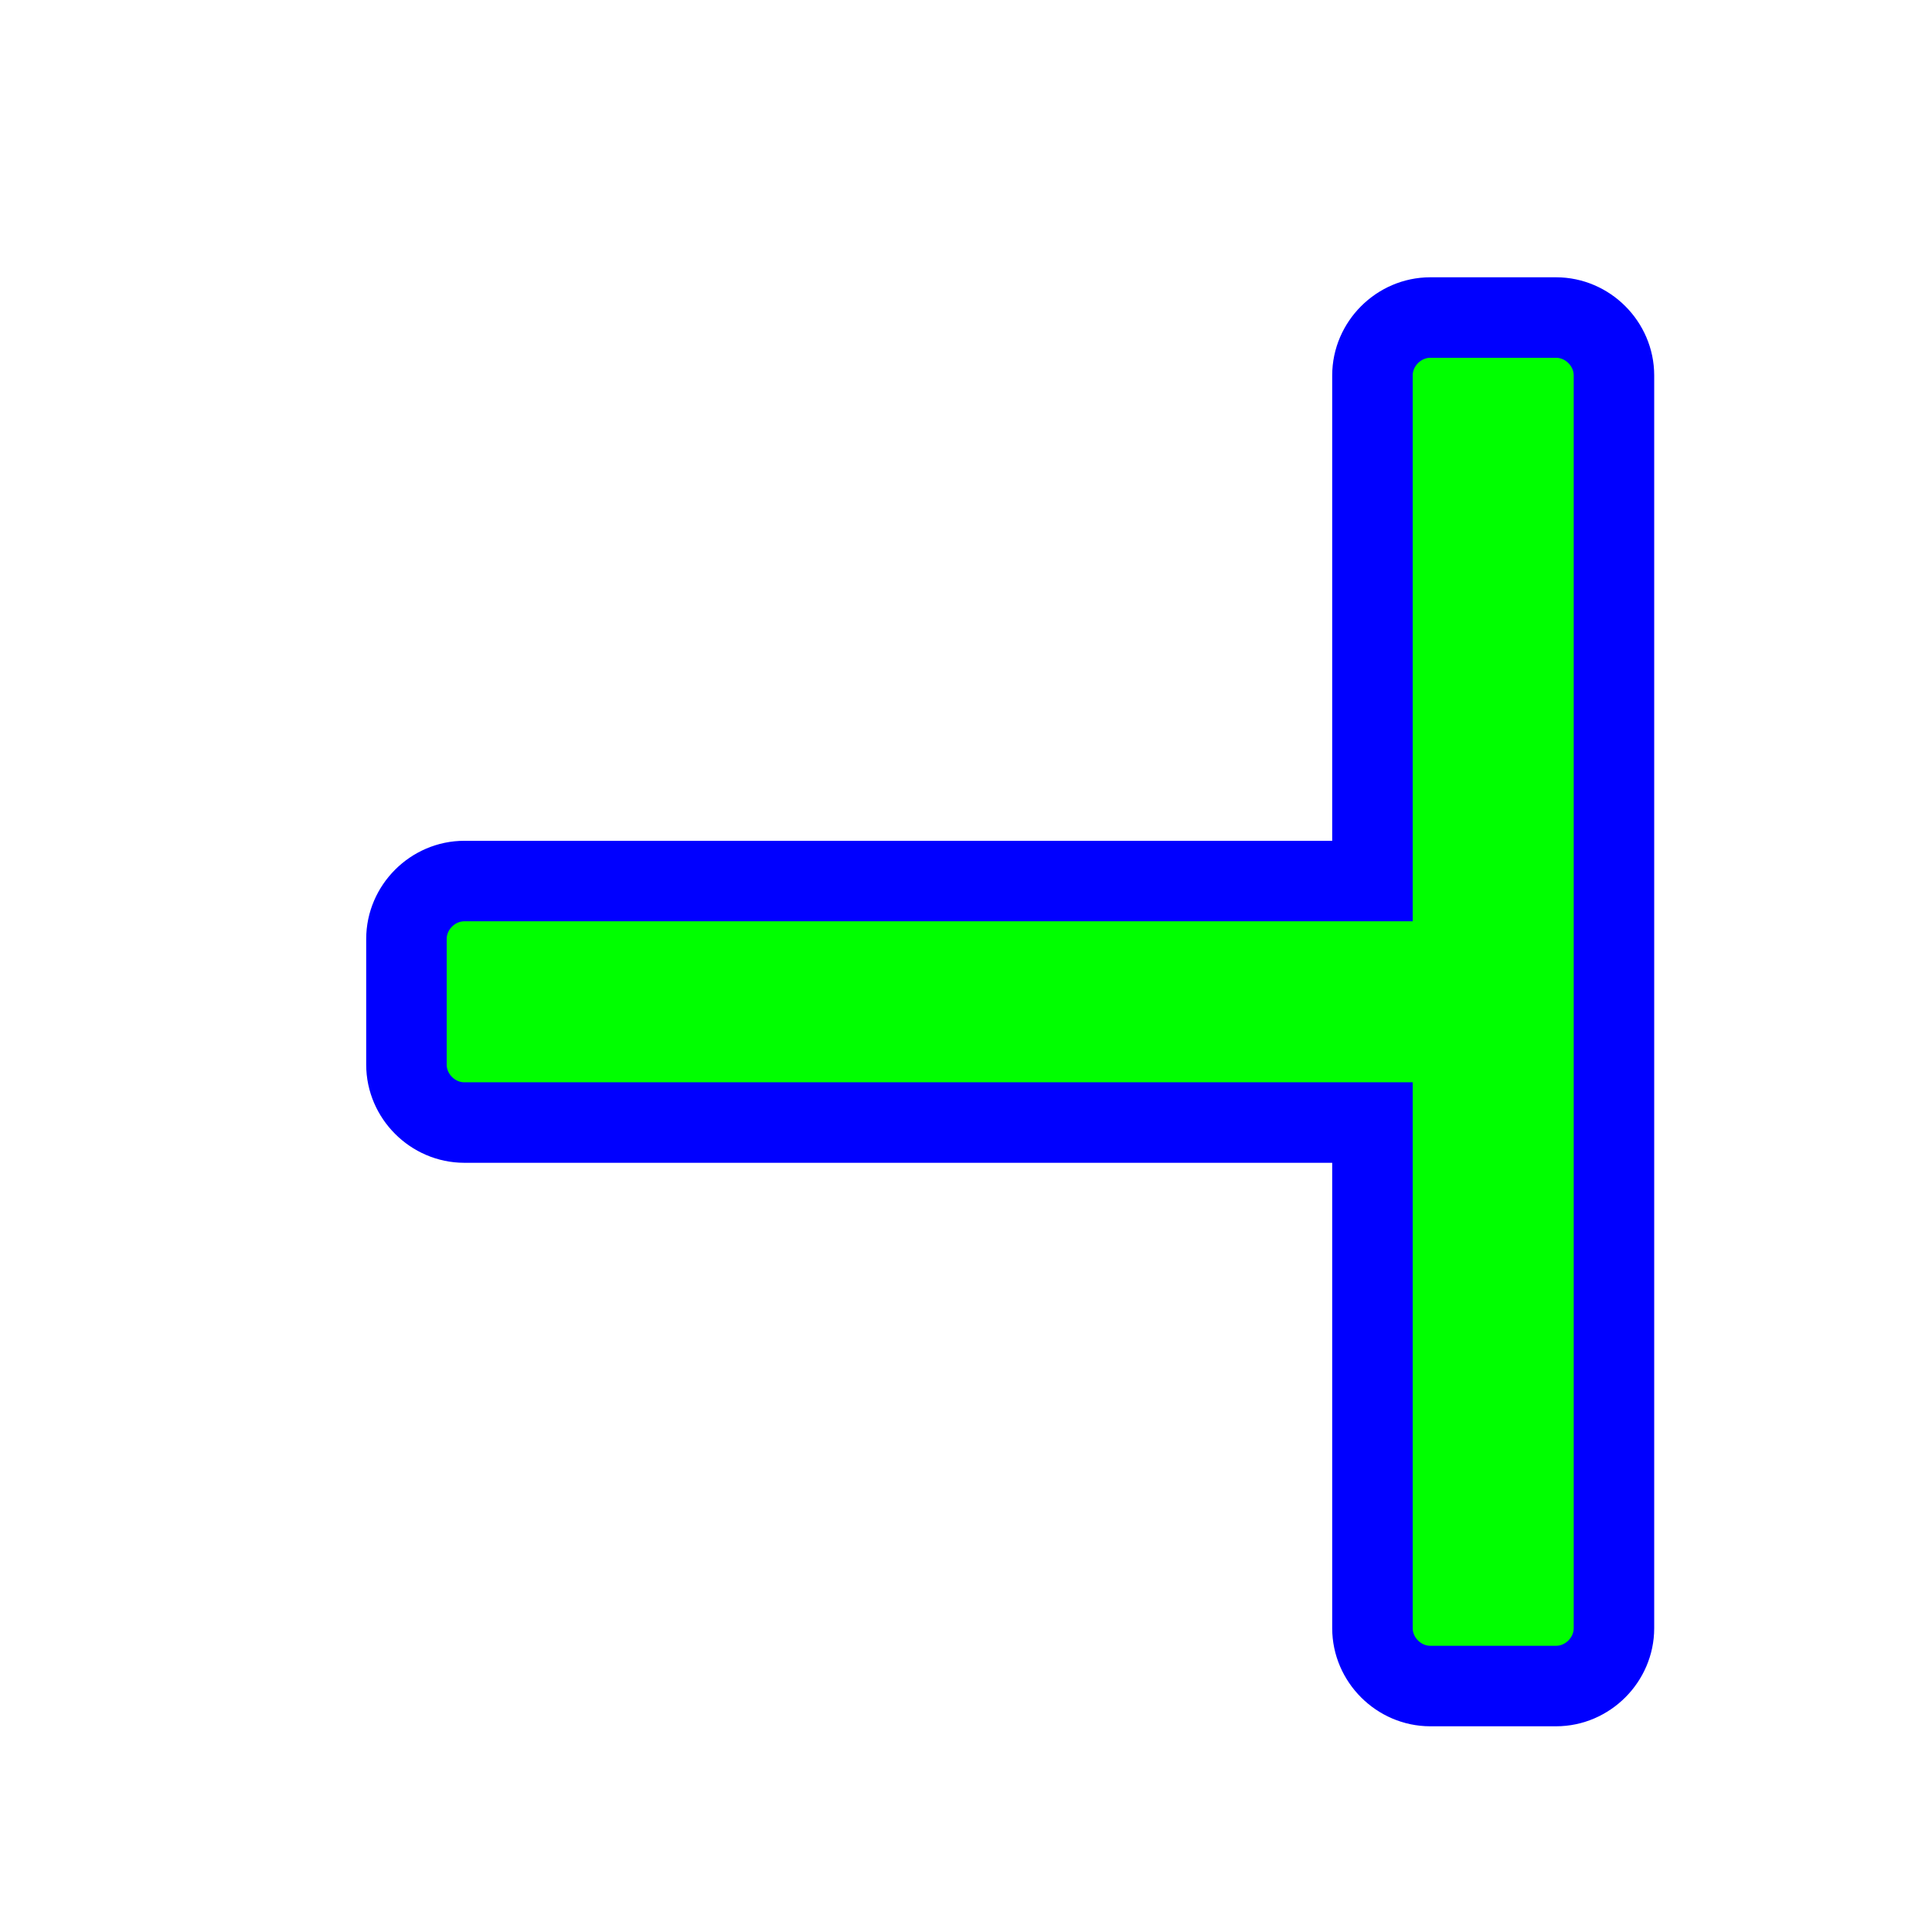
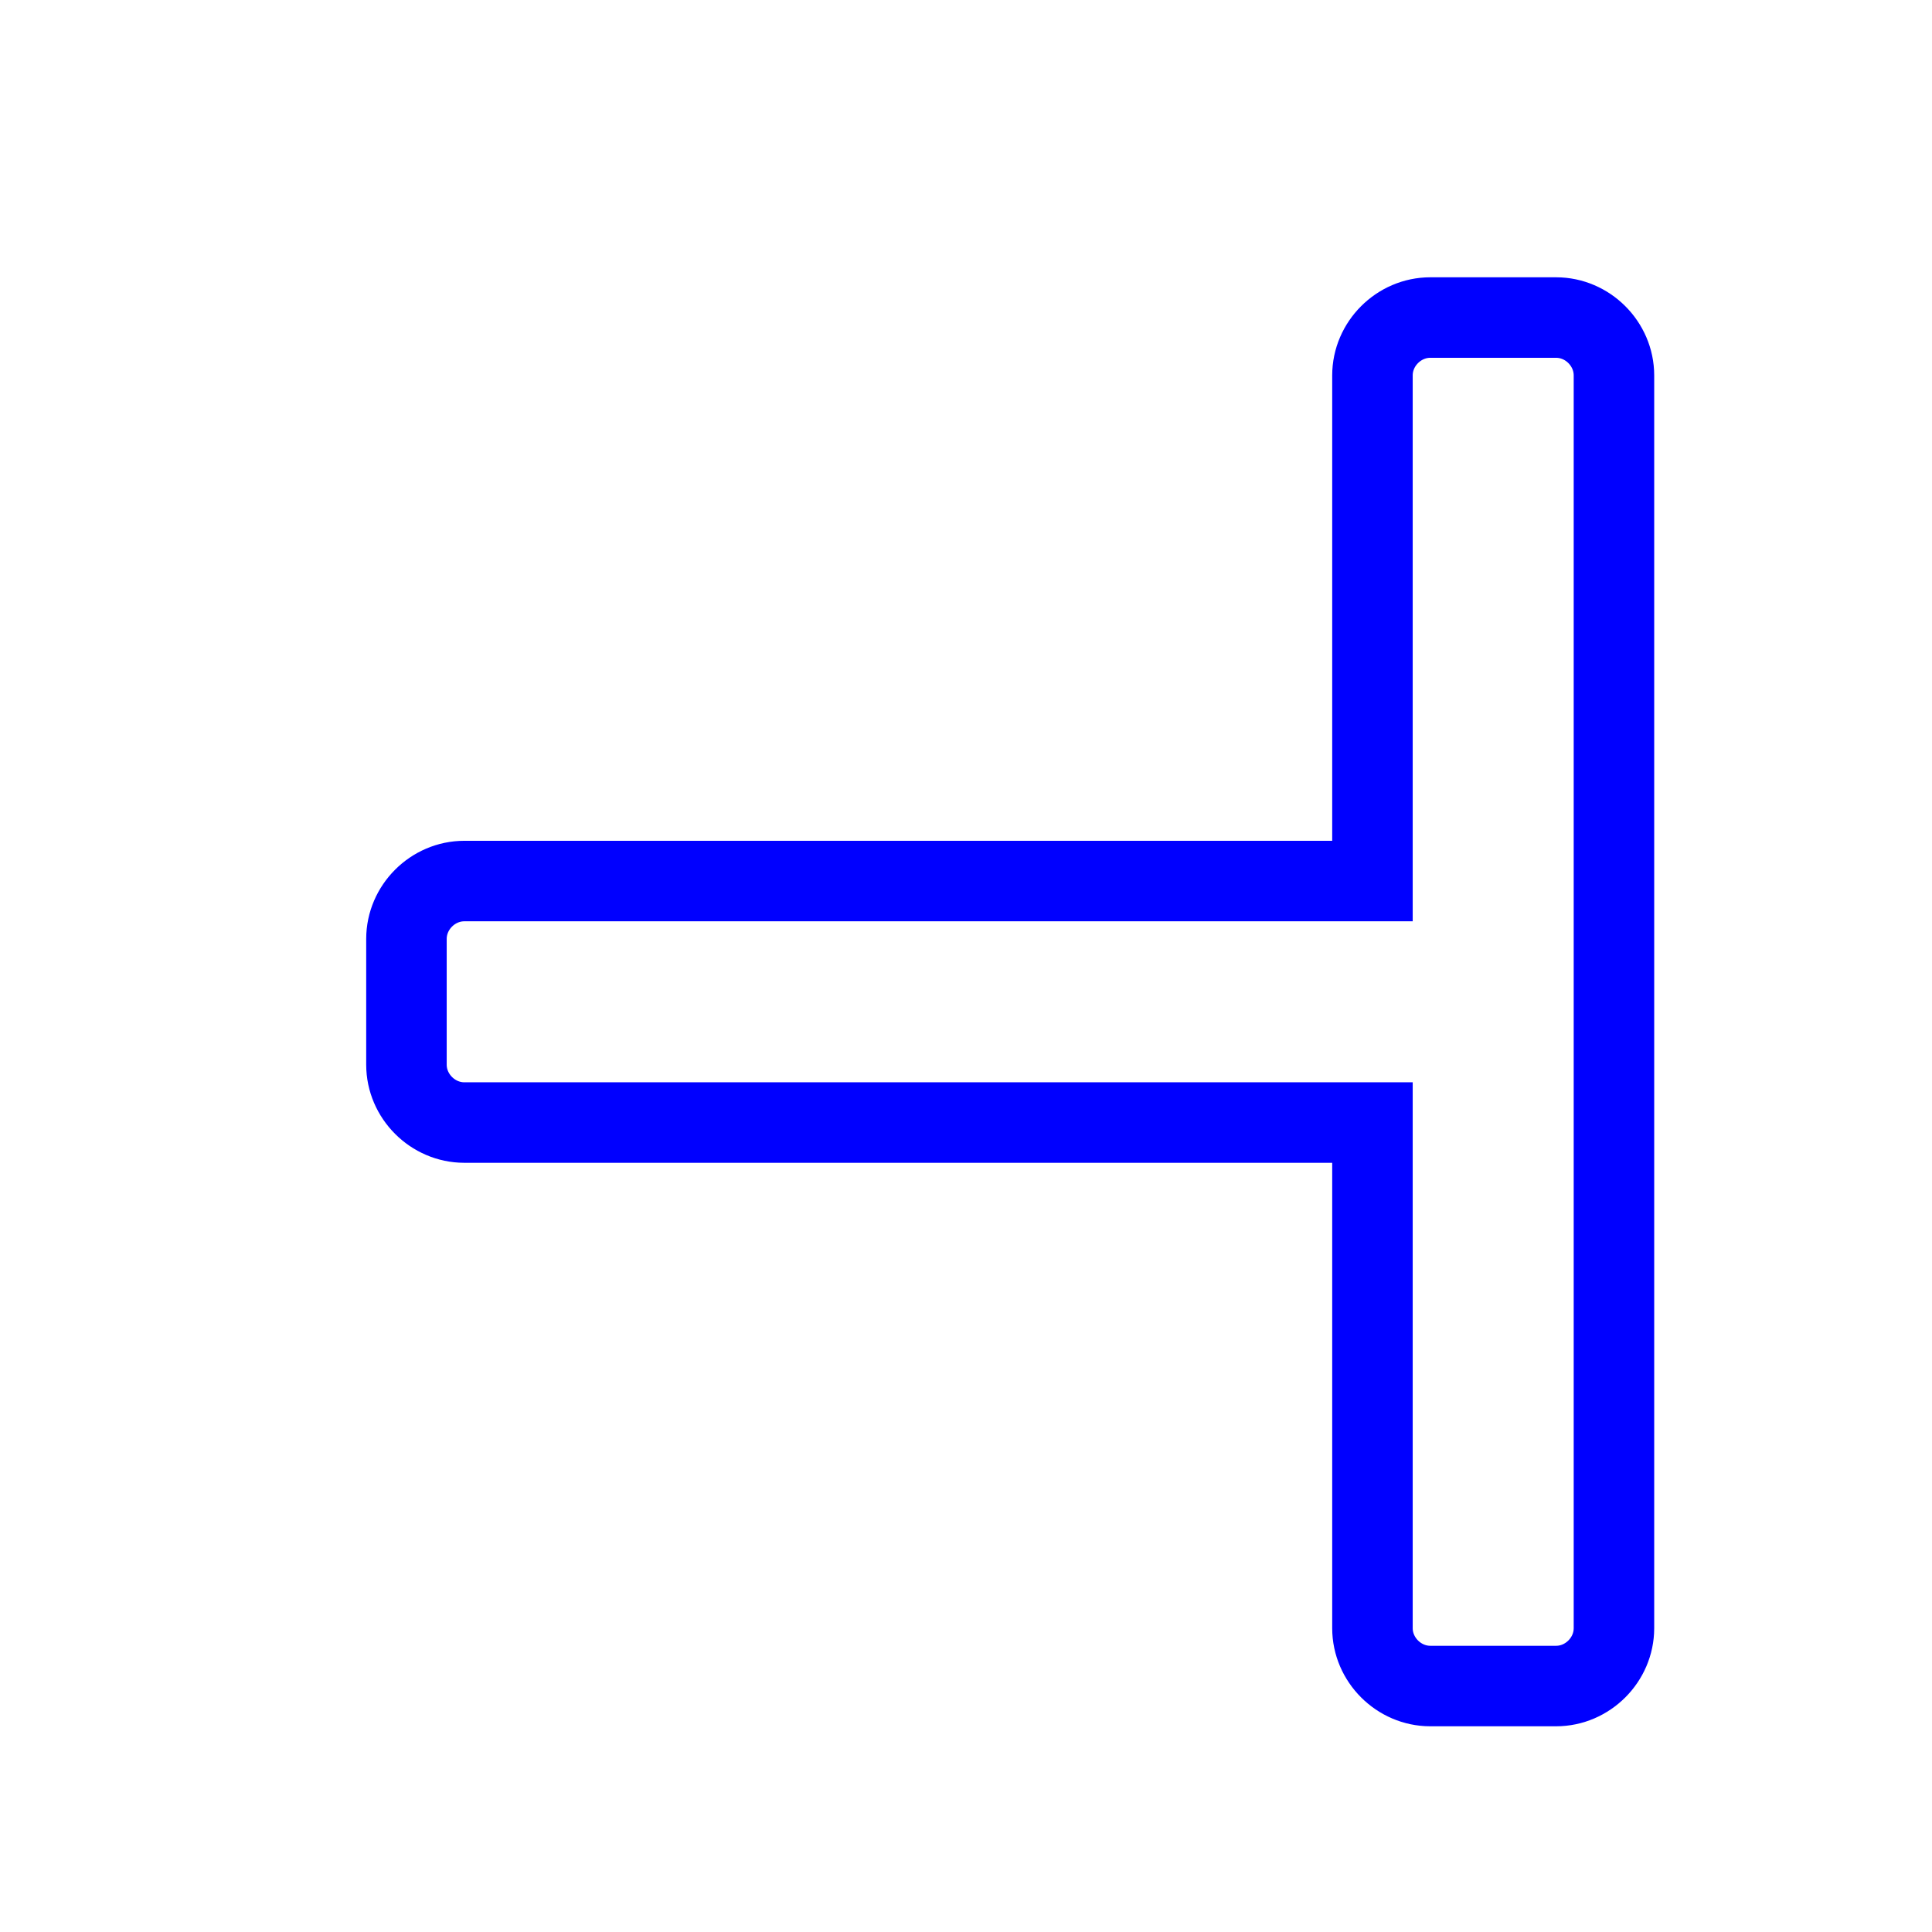
<svg xmlns="http://www.w3.org/2000/svg" width="256" height="256" viewBox="0 0 256 256" fill="none">
  <g filter="url(#filter0_d_1_4222)">
-     <path d="M205.857 40.742C205.857 36.564 202.369 33.076 198.19 33.076H181.524C177.345 33.076 173.857 36.564 173.857 40.742V107.743H53.524C49.345 107.743 45.857 111.231 45.857 115.409V132.076C45.857 136.254 49.345 139.743 53.524 139.743H173.857V206.743C173.857 210.921 177.345 214.409 181.524 214.409H198.19C202.369 214.409 205.857 210.921 205.857 206.743V132.076V115.409V40.742Z" fill="#00FF00" />
    <path d="M205.857 40.742C205.857 36.564 202.369 33.076 198.19 33.076H181.524C177.345 33.076 173.857 36.564 173.857 40.742V107.743H53.524C49.345 107.743 45.857 111.231 45.857 115.409V132.076C45.857 136.254 49.345 139.743 53.524 139.743H173.857V206.743C173.857 210.921 177.345 214.409 181.524 214.409H198.19C202.369 214.409 205.857 210.921 205.857 206.743V132.076V115.409V40.742Z" stroke="#0000FF" stroke-width="10.667" />
  </g>
  <defs>
    <filter id="filter0_d_1_4222" x="28.523" y="16.742" width="210.667" height="232" filterUnits="userSpaceOnUse" color-interpolation-filters="sRGB">
      <feFlood flood-opacity="0" result="BackgroundImageFix" />
      <feColorMatrix in="SourceAlpha" type="matrix" values="0 0 0 0 0 0 0 0 0 0 0 0 0 0 0 0 0 0 127 0" result="hardAlpha" />
      <feOffset dx="8" dy="9" />
      <feGaussianBlur stdDeviation="10" />
      <feComposite in2="hardAlpha" operator="out" />
      <feColorMatrix type="matrix" values="0 0 0 0 0 0 0 0 0 0 0 0 0 0 0 0 0 0 0.6 0" />
      <feBlend mode="normal" in2="BackgroundImageFix" result="effect1_dropShadow_1_4222" />
      <feBlend mode="normal" in="SourceGraphic" in2="effect1_dropShadow_1_4222" result="shape" />
    </filter>
  </defs>
</svg>